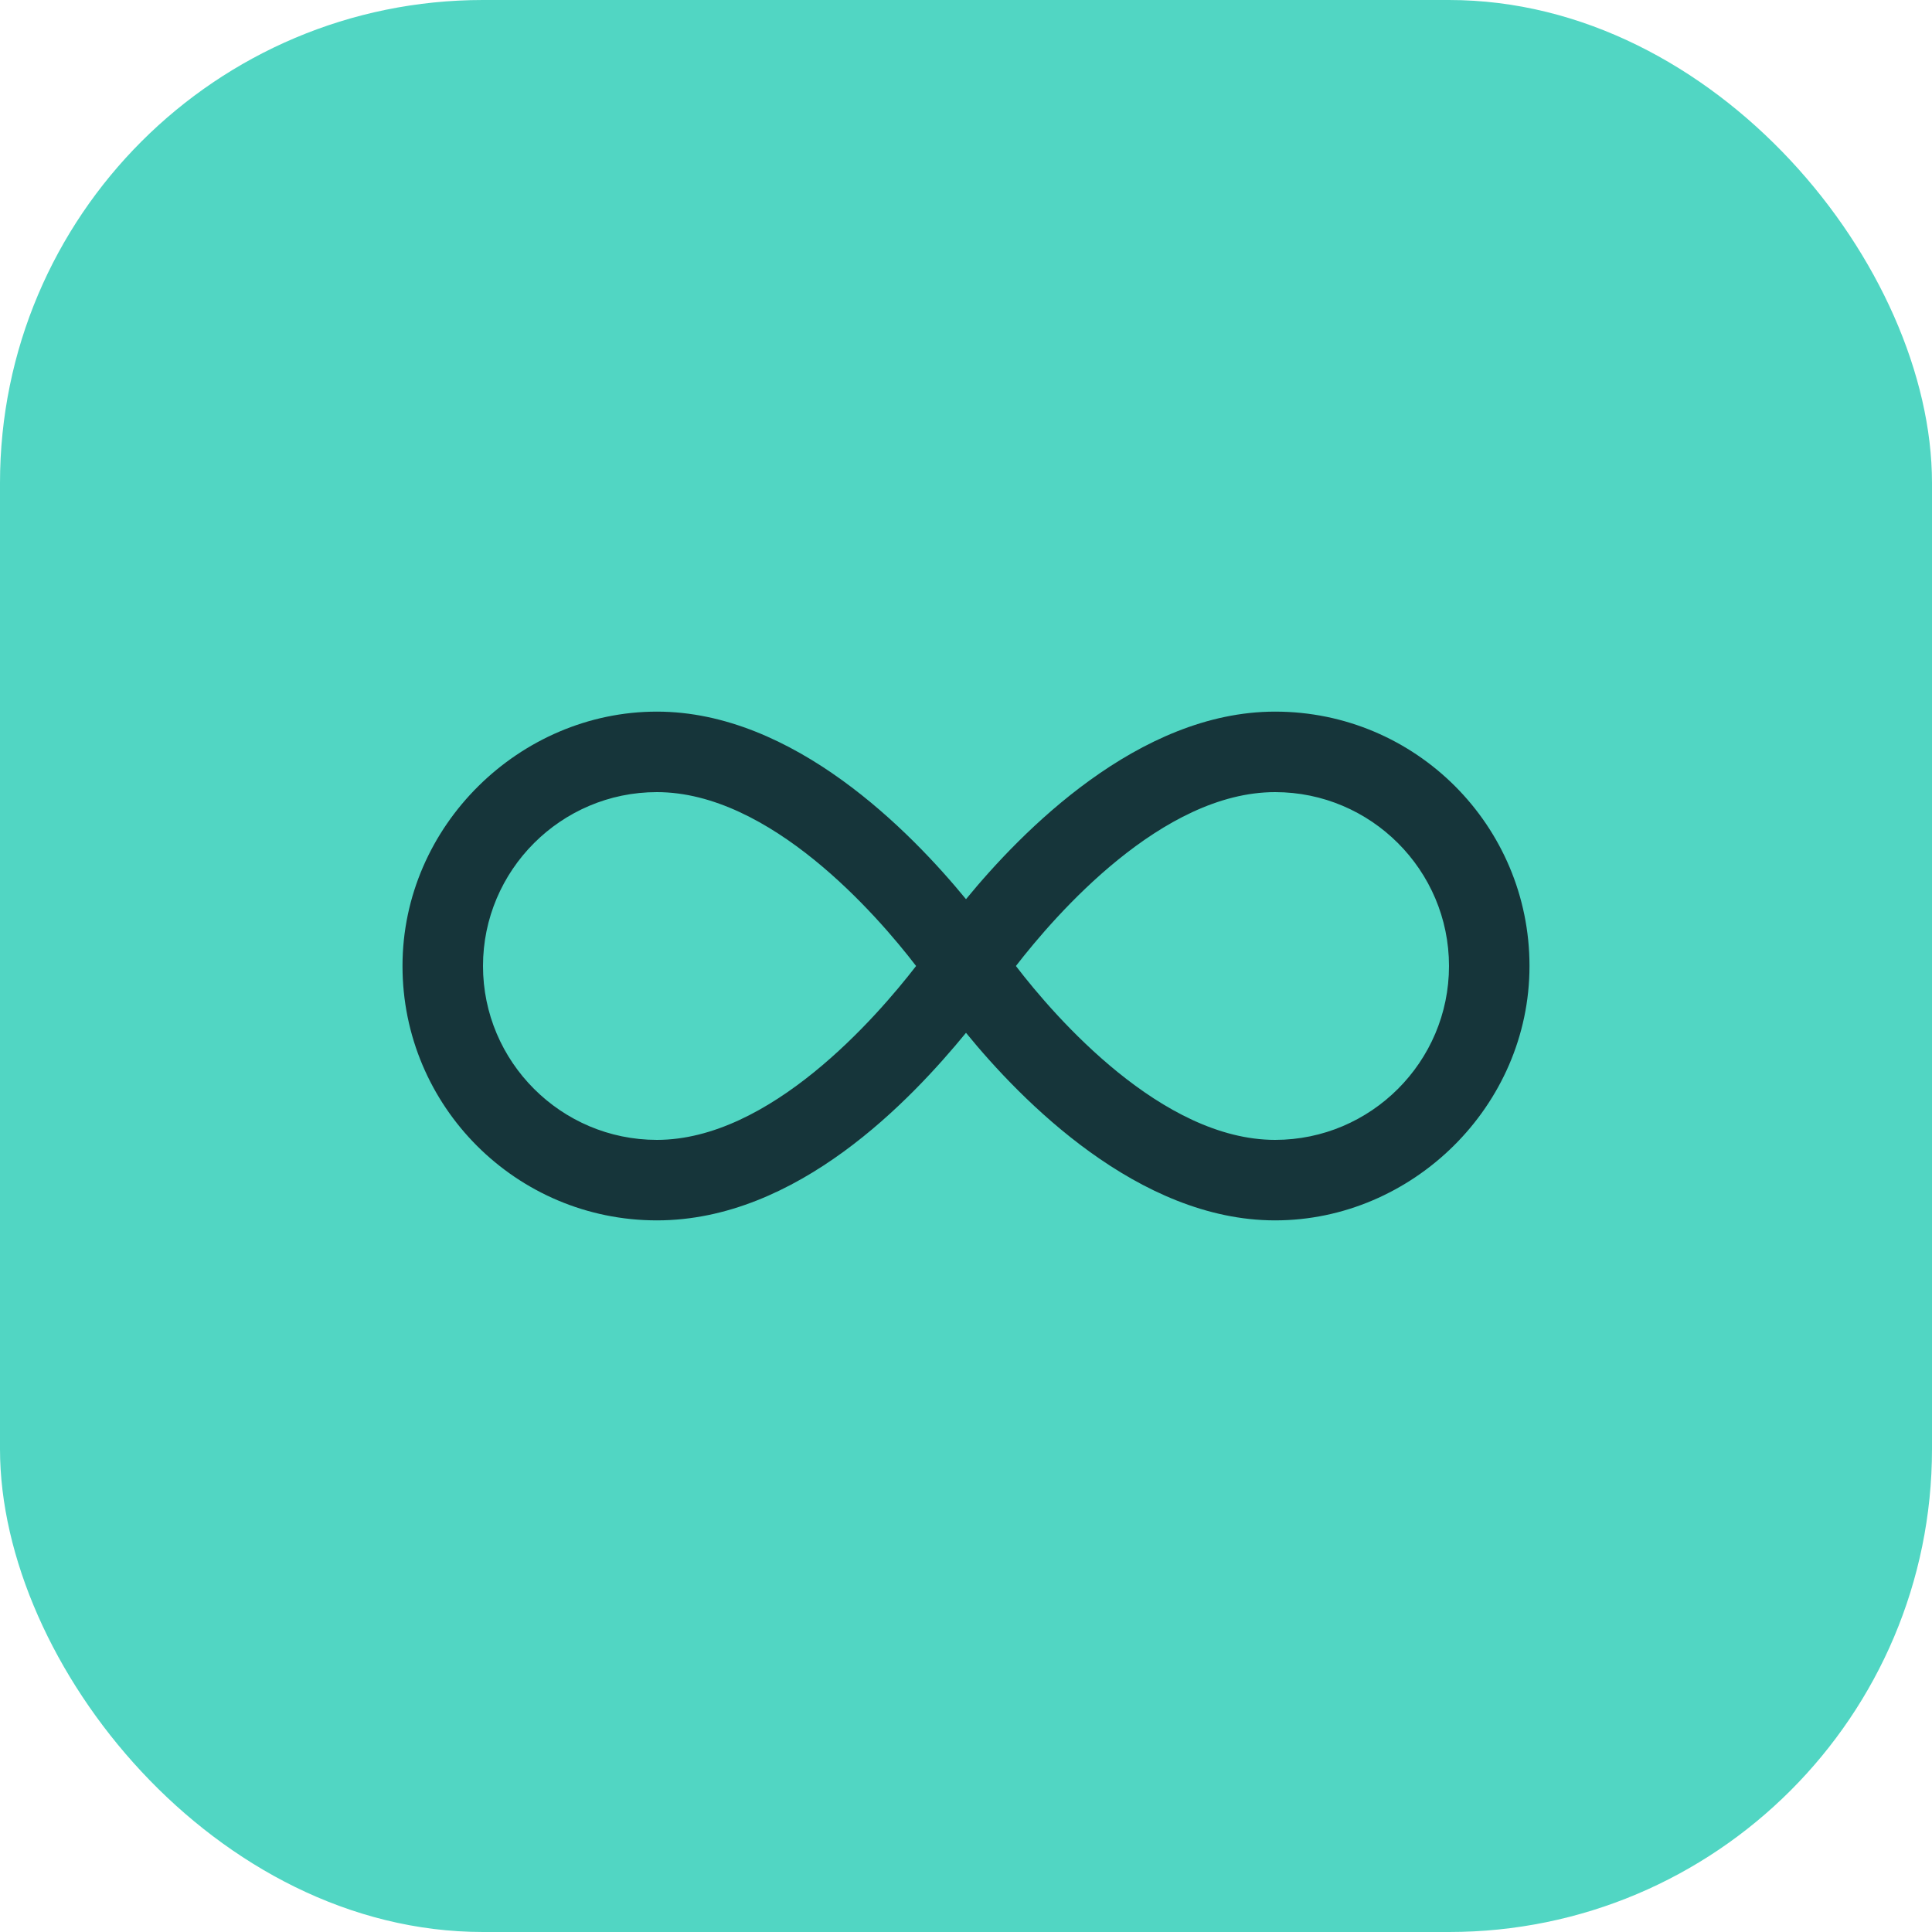
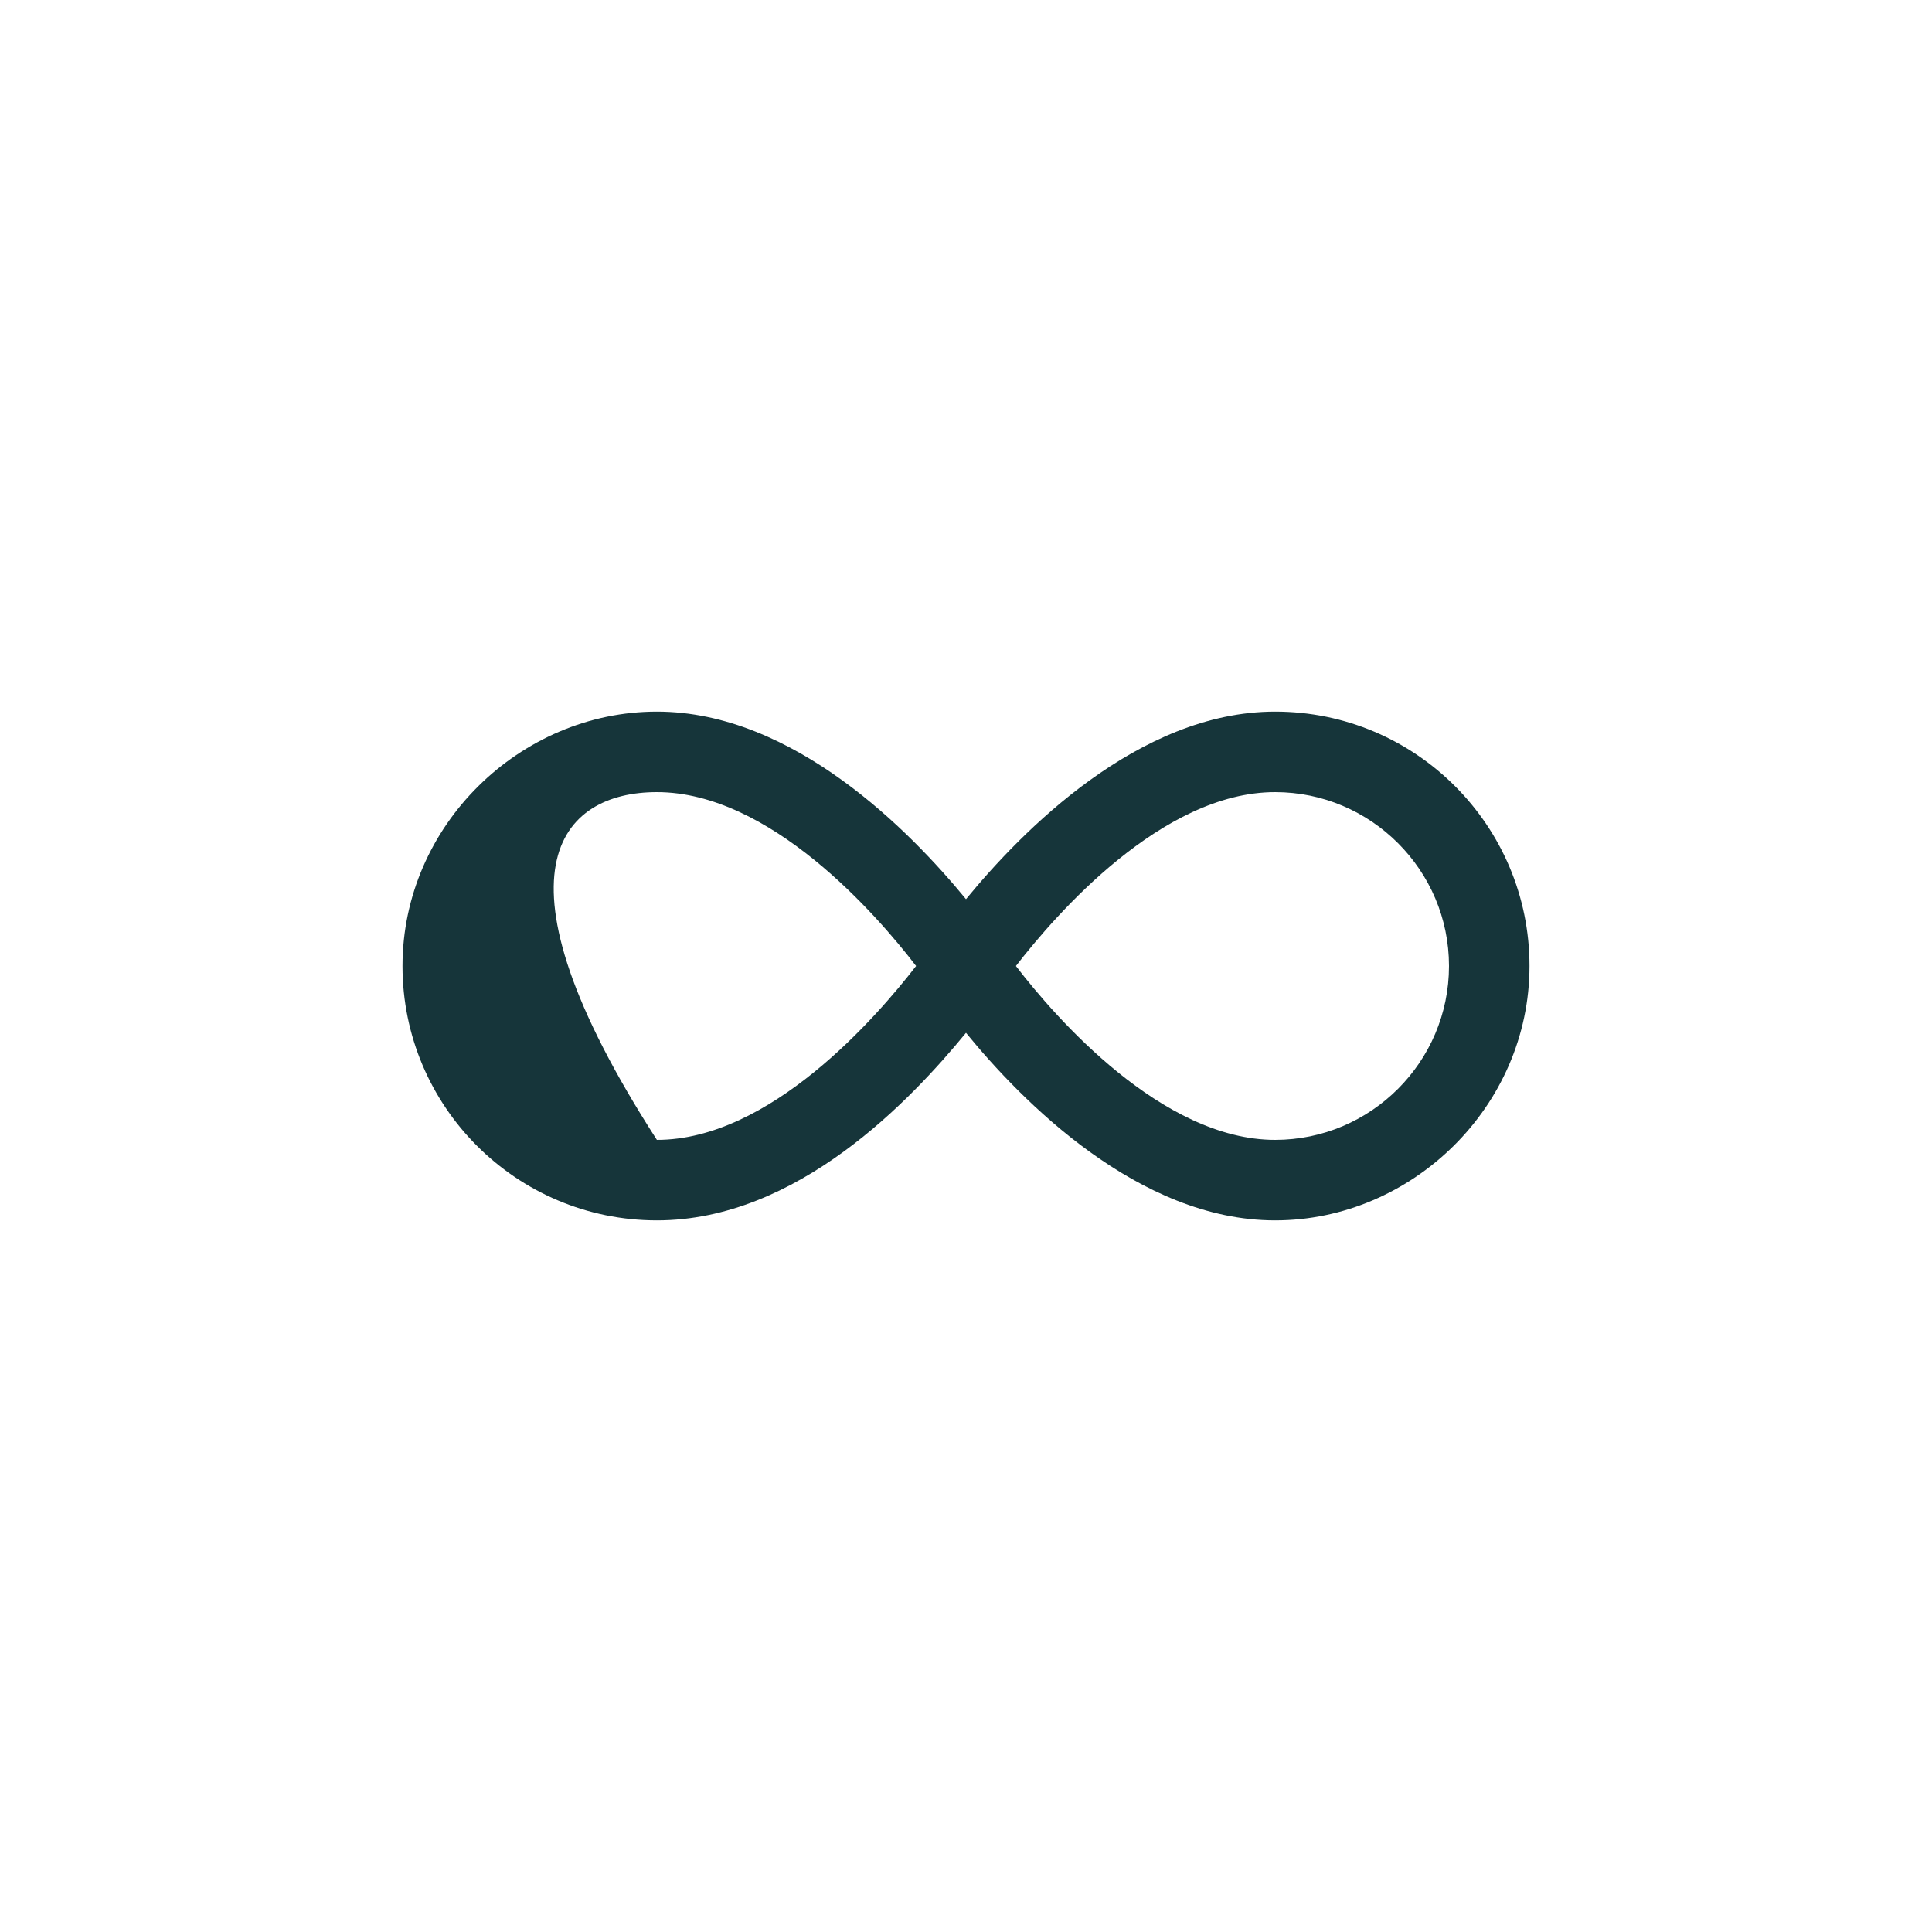
<svg xmlns="http://www.w3.org/2000/svg" width="48" height="48" viewBox="0 0 48 48" fill="none">
-   <rect width="48" height="48" rx="12" fill="#51D6C3" />
-   <path d="M31.68 17.68C28.28 17.68 25.37 20.67 24 22.34C22.63 20.67 19.72 17.68 16.32 17.68C12.92 17.68 10 20.51 10 24C10 27.49 12.83 30.32 16.32 30.32C19.81 30.32 22.63 27.33 24 25.66C25.37 27.34 28.28 30.32 31.68 30.32C35.08 30.32 38 27.49 38 24C38 20.51 35.17 17.68 31.68 17.68ZM16.32 28.32C13.94 28.32 12 26.38 12 24C12 21.62 13.94 19.68 16.32 19.68C19.13 19.68 21.78 22.72 22.76 24C21.77 25.28 19.13 28.32 16.32 28.32ZM31.68 28.32C28.87 28.32 26.22 25.28 25.24 24C26.23 22.72 28.87 19.68 31.68 19.68C34.06 19.68 36 21.62 36 24C36 26.38 34.06 28.32 31.68 28.32Z" fill="#16353A" />
+   <path d="M31.68 17.68C28.28 17.68 25.37 20.67 24 22.34C22.63 20.67 19.72 17.68 16.32 17.68C12.92 17.68 10 20.51 10 24C10 27.49 12.83 30.32 16.32 30.32C19.81 30.32 22.63 27.33 24 25.66C25.37 27.34 28.28 30.32 31.68 30.32C35.08 30.32 38 27.49 38 24C38 20.51 35.17 17.68 31.68 17.68ZM16.32 28.32C12 21.62 13.94 19.68 16.32 19.68C19.13 19.68 21.78 22.72 22.76 24C21.77 25.28 19.13 28.32 16.32 28.32ZM31.68 28.32C28.87 28.32 26.22 25.28 25.24 24C26.23 22.72 28.87 19.68 31.68 19.68C34.06 19.68 36 21.62 36 24C36 26.38 34.06 28.32 31.68 28.32Z" fill="#16353A" />
</svg>